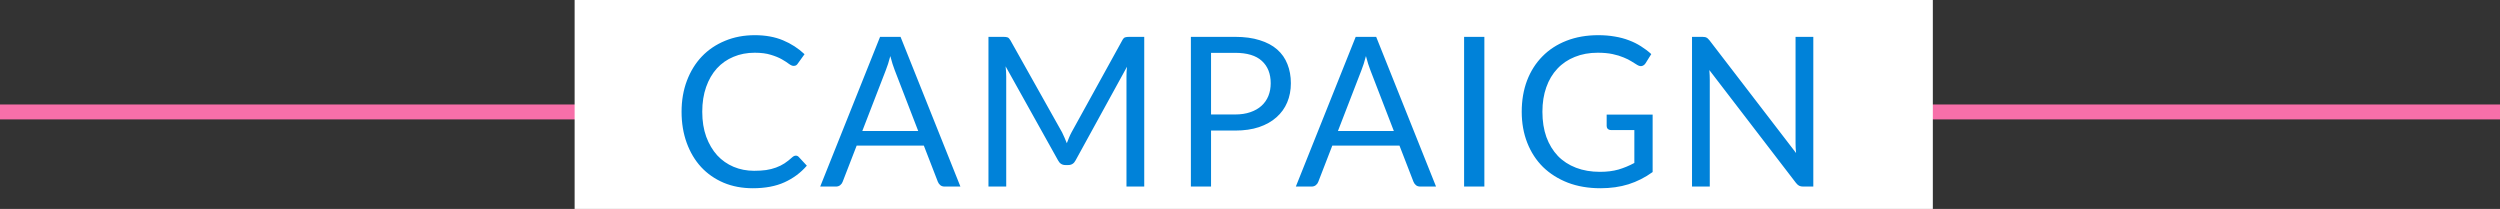
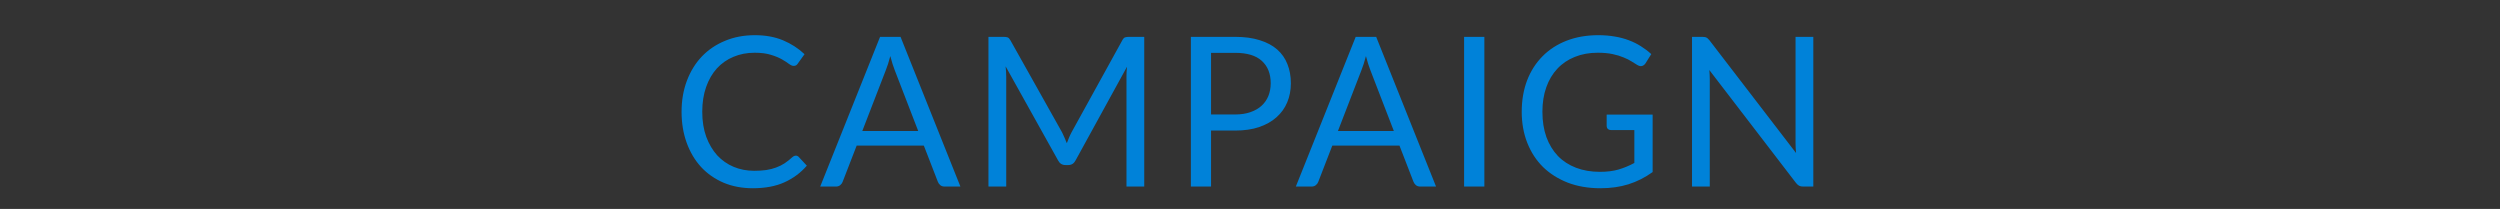
<svg xmlns="http://www.w3.org/2000/svg" width="335" height="28" viewBox="0 0 335 28" fill="none">
  <rect x="0" y="0" width="335" height="28" fill="#333333" stroke="none" />
-   <line x1="8.74228e-08" y1="15" x2="335" y2="15" stroke="#F76FA9" stroke-width="2" />
-   <rect x="77" width="182" height="28" fill="white" />
  <path d="M106.646 20.856C106.795 20.856 106.926 20.917 107.038 21.038L108.116 22.2C107.295 23.152 106.296 23.894 105.12 24.426C103.953 24.958 102.539 25.224 100.878 25.224C99.441 25.224 98.134 24.977 96.958 24.482C95.782 23.978 94.779 23.278 93.948 22.382C93.117 21.477 92.473 20.394 92.016 19.134C91.559 17.874 91.33 16.488 91.33 14.976C91.33 13.464 91.568 12.078 92.044 10.818C92.52 9.558 93.187 8.475 94.046 7.57C94.914 6.665 95.95 5.965 97.154 5.47C98.358 4.966 99.688 4.714 101.144 4.714C102.572 4.714 103.832 4.943 104.924 5.4C106.016 5.857 106.977 6.478 107.808 7.262L106.912 8.508C106.856 8.601 106.781 8.681 106.688 8.746C106.604 8.802 106.487 8.83 106.338 8.83C106.17 8.83 105.965 8.741 105.722 8.564C105.479 8.377 105.162 8.172 104.77 7.948C104.378 7.724 103.888 7.523 103.3 7.346C102.712 7.159 101.989 7.066 101.13 7.066C100.094 7.066 99.147 7.248 98.288 7.612C97.429 7.967 96.687 8.485 96.062 9.166C95.446 9.847 94.965 10.678 94.62 11.658C94.275 12.638 94.102 13.744 94.102 14.976C94.102 16.227 94.279 17.342 94.634 18.322C94.998 19.302 95.488 20.133 96.104 20.814C96.729 21.486 97.462 21.999 98.302 22.354C99.151 22.709 100.066 22.886 101.046 22.886C101.643 22.886 102.18 22.853 102.656 22.788C103.141 22.713 103.585 22.601 103.986 22.452C104.397 22.303 104.775 22.116 105.12 21.892C105.475 21.659 105.825 21.383 106.17 21.066C106.329 20.926 106.487 20.856 106.646 20.856ZM123.039 17.552L119.889 9.39C119.796 9.147 119.698 8.867 119.595 8.55C119.492 8.223 119.394 7.878 119.301 7.514C119.105 8.27 118.904 8.9 118.699 9.404L115.549 17.552H123.039ZM128.695 25H126.595C126.352 25 126.156 24.939 126.007 24.818C125.858 24.697 125.746 24.543 125.671 24.356L123.795 19.512H114.793L112.917 24.356C112.861 24.524 112.754 24.673 112.595 24.804C112.436 24.935 112.24 25 112.007 25H109.907L117.929 4.938H120.673L128.695 25ZM153.328 4.938V25H150.948V10.258C150.948 10.062 150.953 9.852 150.962 9.628C150.981 9.404 151 9.175 151.018 8.942L144.13 21.486C143.916 21.906 143.589 22.116 143.15 22.116H142.758C142.32 22.116 141.993 21.906 141.778 21.486L134.75 8.886C134.806 9.381 134.834 9.838 134.834 10.258V25H132.454V4.938H134.456C134.699 4.938 134.886 4.961 135.016 5.008C135.147 5.055 135.273 5.185 135.394 5.4L142.324 17.748C142.436 17.972 142.544 18.205 142.646 18.448C142.758 18.691 142.861 18.938 142.954 19.19C143.048 18.938 143.146 18.691 143.248 18.448C143.351 18.196 143.463 17.958 143.584 17.734L150.388 5.4C150.5 5.185 150.622 5.055 150.752 5.008C150.892 4.961 151.084 4.938 151.326 4.938H153.328ZM165.5 15.34C166.275 15.34 166.956 15.237 167.544 15.032C168.142 14.827 168.641 14.542 169.042 14.178C169.453 13.805 169.761 13.361 169.966 12.848C170.172 12.335 170.274 11.77 170.274 11.154C170.274 9.875 169.878 8.877 169.084 8.158C168.3 7.439 167.106 7.08 165.5 7.08H162.28V15.34H165.5ZM165.5 4.938C166.77 4.938 167.871 5.087 168.804 5.386C169.747 5.675 170.526 6.091 171.142 6.632C171.758 7.173 172.216 7.827 172.514 8.592C172.822 9.357 172.976 10.211 172.976 11.154C172.976 12.087 172.813 12.941 172.486 13.716C172.16 14.491 171.679 15.158 171.044 15.718C170.419 16.278 169.64 16.717 168.706 17.034C167.782 17.342 166.714 17.496 165.5 17.496H162.28V25H159.578V4.938H165.5ZM186.774 17.552L183.624 9.39C183.531 9.147 183.433 8.867 183.33 8.55C183.227 8.223 183.129 7.878 183.036 7.514C182.84 8.27 182.639 8.9 182.434 9.404L179.284 17.552H186.774ZM192.43 25H190.33C190.087 25 189.891 24.939 189.742 24.818C189.593 24.697 189.481 24.543 189.406 24.356L187.53 19.512H178.528L176.652 24.356C176.596 24.524 176.489 24.673 176.33 24.804C176.171 24.935 175.975 25 175.742 25H173.642L181.664 4.938H184.408L192.43 25ZM198.905 25H196.189V4.938H198.905V25ZM221.453 15.354V23.054C220.445 23.782 219.367 24.328 218.219 24.692C217.08 25.047 215.83 25.224 214.467 25.224C212.852 25.224 211.396 24.977 210.099 24.482C208.802 23.978 207.691 23.278 206.767 22.382C205.852 21.477 205.148 20.394 204.653 19.134C204.158 17.874 203.911 16.488 203.911 14.976C203.911 13.445 204.149 12.05 204.625 10.79C205.11 9.53 205.796 8.452 206.683 7.556C207.57 6.651 208.648 5.951 209.917 5.456C211.186 4.961 212.605 4.714 214.173 4.714C214.966 4.714 215.704 4.775 216.385 4.896C217.066 5.008 217.696 5.176 218.275 5.4C218.854 5.615 219.39 5.881 219.885 6.198C220.38 6.506 220.842 6.856 221.271 7.248L220.501 8.48C220.38 8.667 220.221 8.788 220.025 8.844C219.838 8.891 219.628 8.844 219.395 8.704C219.171 8.573 218.914 8.415 218.625 8.228C218.336 8.041 217.981 7.864 217.561 7.696C217.15 7.519 216.66 7.369 216.091 7.248C215.531 7.127 214.864 7.066 214.089 7.066C212.96 7.066 211.938 7.253 211.023 7.626C210.108 7.99 209.329 8.517 208.685 9.208C208.041 9.889 207.546 10.72 207.201 11.7C206.856 12.671 206.683 13.763 206.683 14.976C206.683 16.236 206.86 17.365 207.215 18.364C207.579 19.353 208.092 20.198 208.755 20.898C209.427 21.589 210.239 22.116 211.191 22.48C212.143 22.844 213.212 23.026 214.397 23.026C215.33 23.026 216.156 22.923 216.875 22.718C217.603 22.503 218.312 22.209 219.003 21.836V17.426H215.881C215.704 17.426 215.559 17.375 215.447 17.272C215.344 17.169 215.293 17.043 215.293 16.894V15.354H221.453ZM242.984 4.938V25H241.626C241.411 25 241.229 24.963 241.08 24.888C240.94 24.813 240.8 24.687 240.66 24.51L229.054 9.39C229.073 9.623 229.087 9.852 229.096 10.076C229.105 10.3 229.11 10.51 229.11 10.706V25H226.73V4.938H228.13C228.251 4.938 228.354 4.947 228.438 4.966C228.522 4.975 228.597 4.999 228.662 5.036C228.727 5.064 228.793 5.111 228.858 5.176C228.923 5.232 228.993 5.307 229.068 5.4L240.674 20.506C240.655 20.263 240.637 20.03 240.618 19.806C240.609 19.573 240.604 19.353 240.604 19.148V4.938H242.984Z" fill="#0082D9" />
</svg>